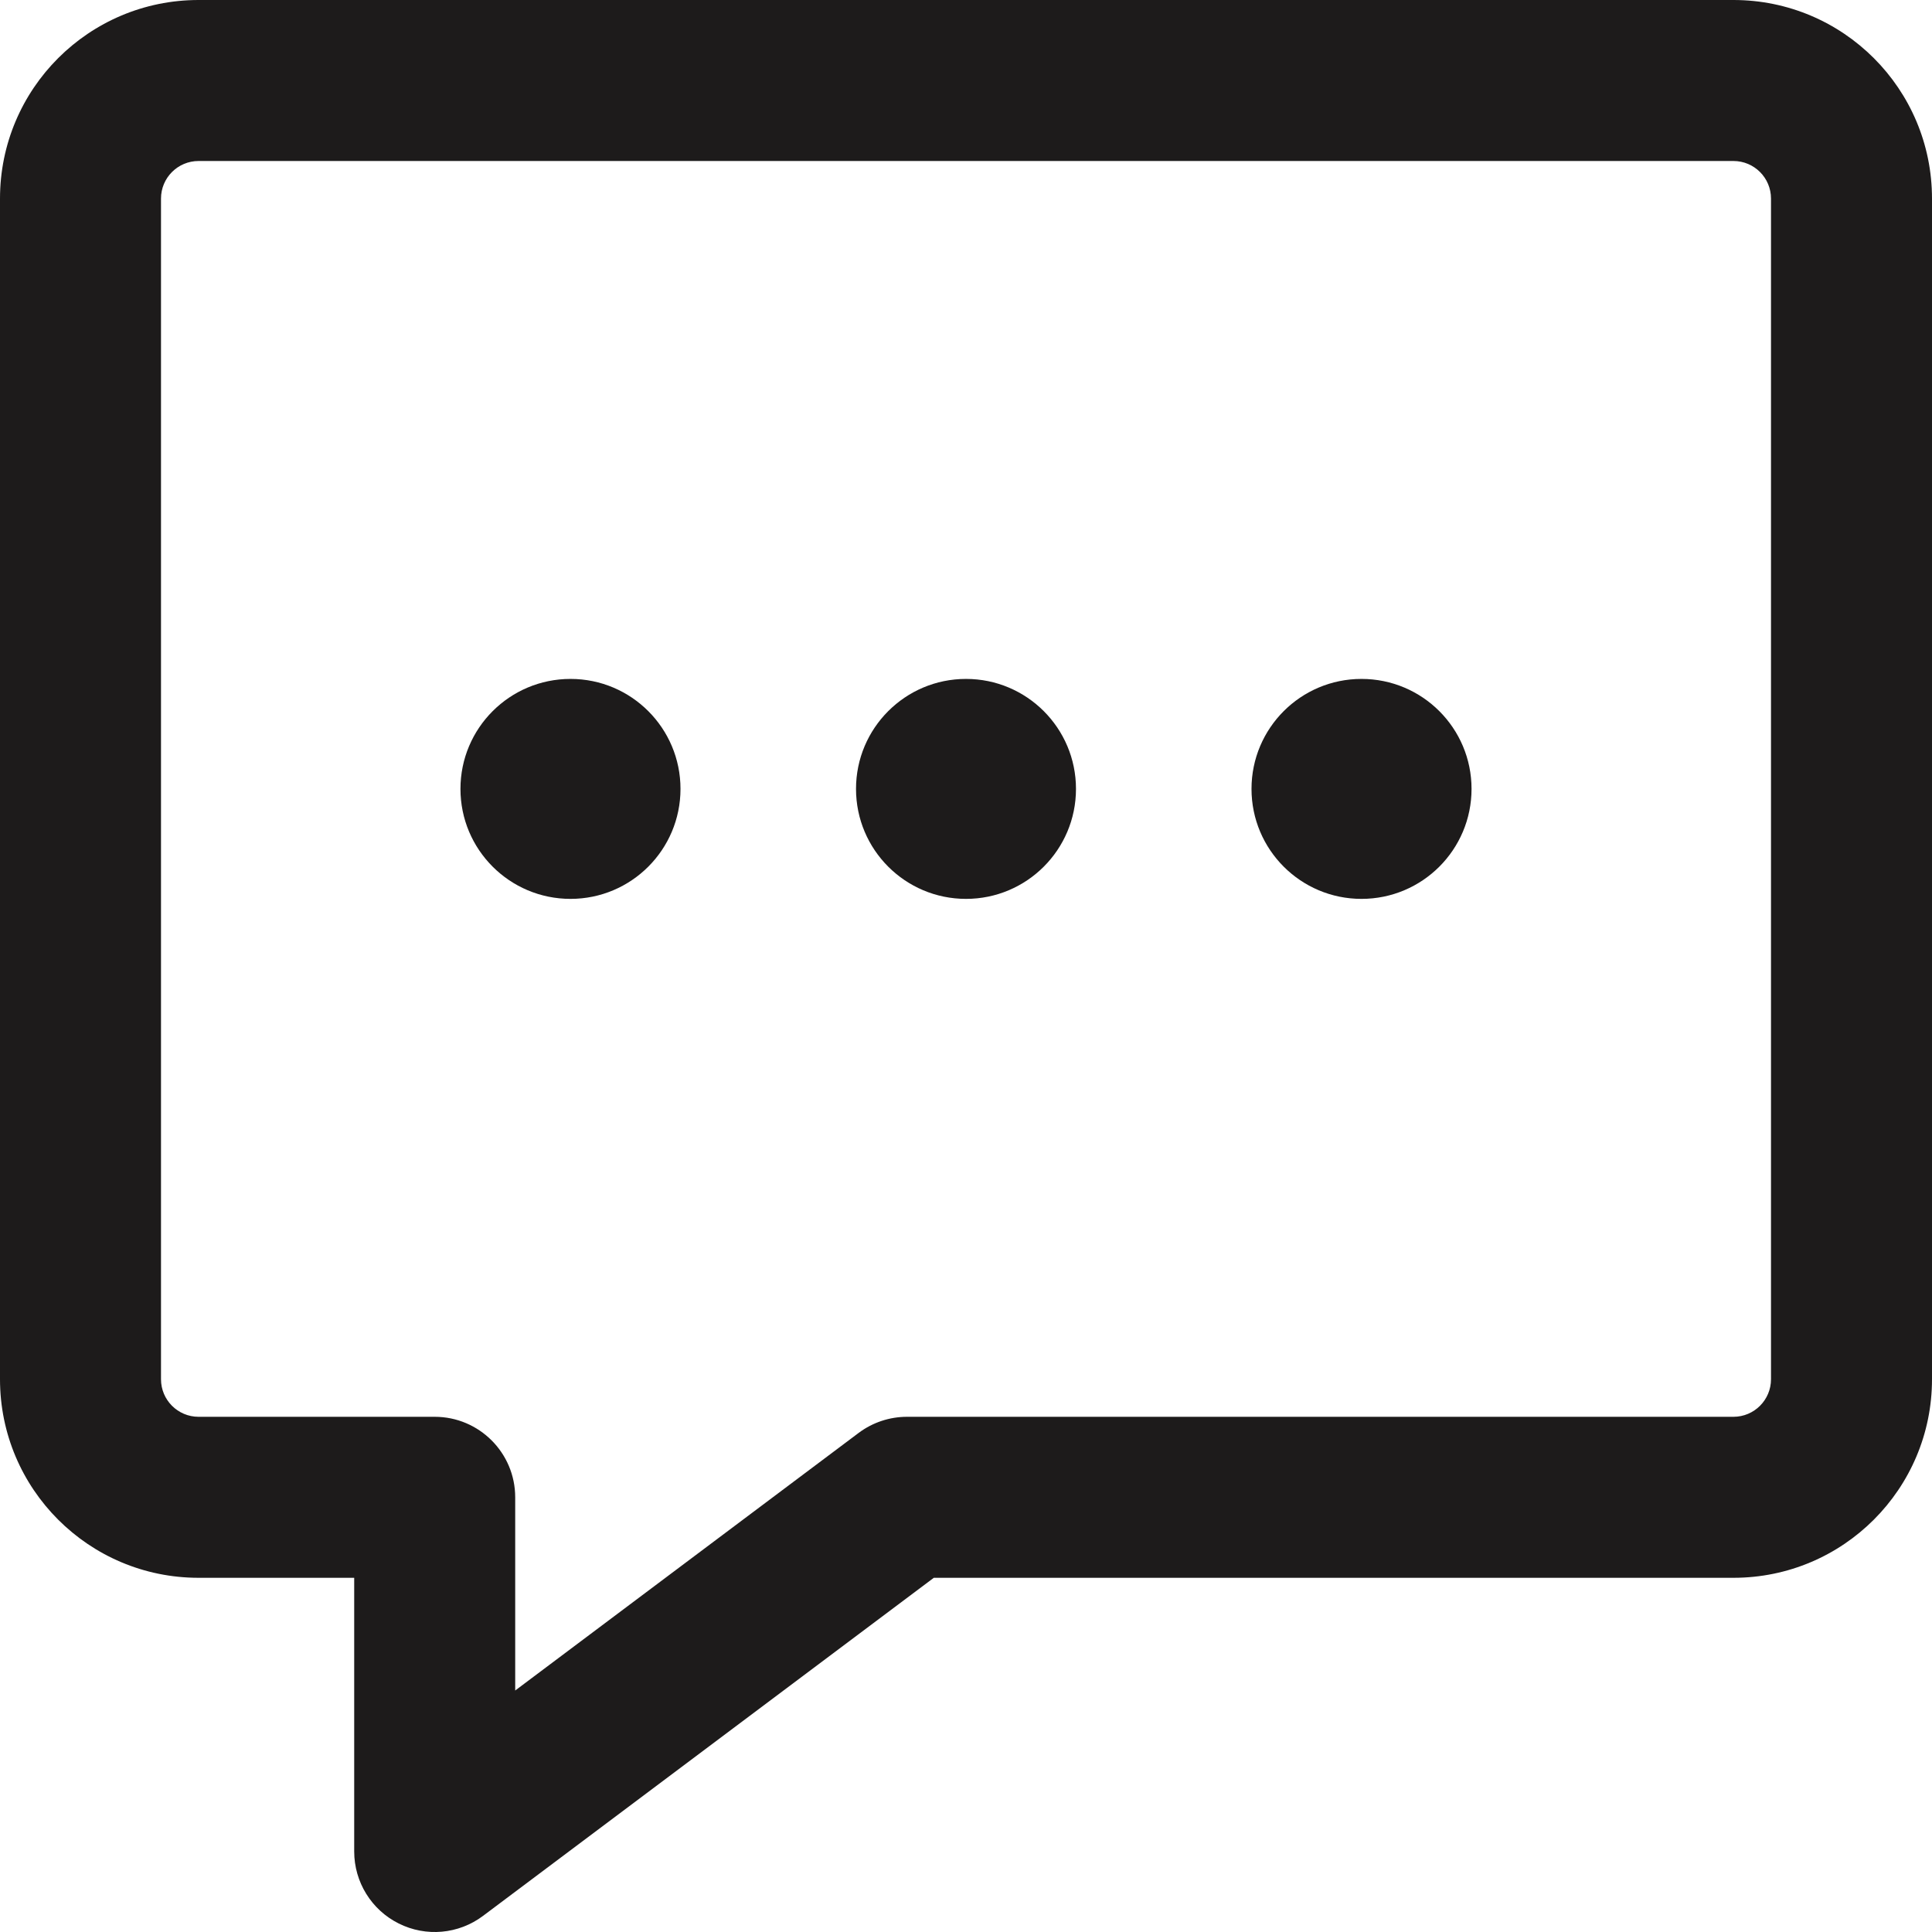
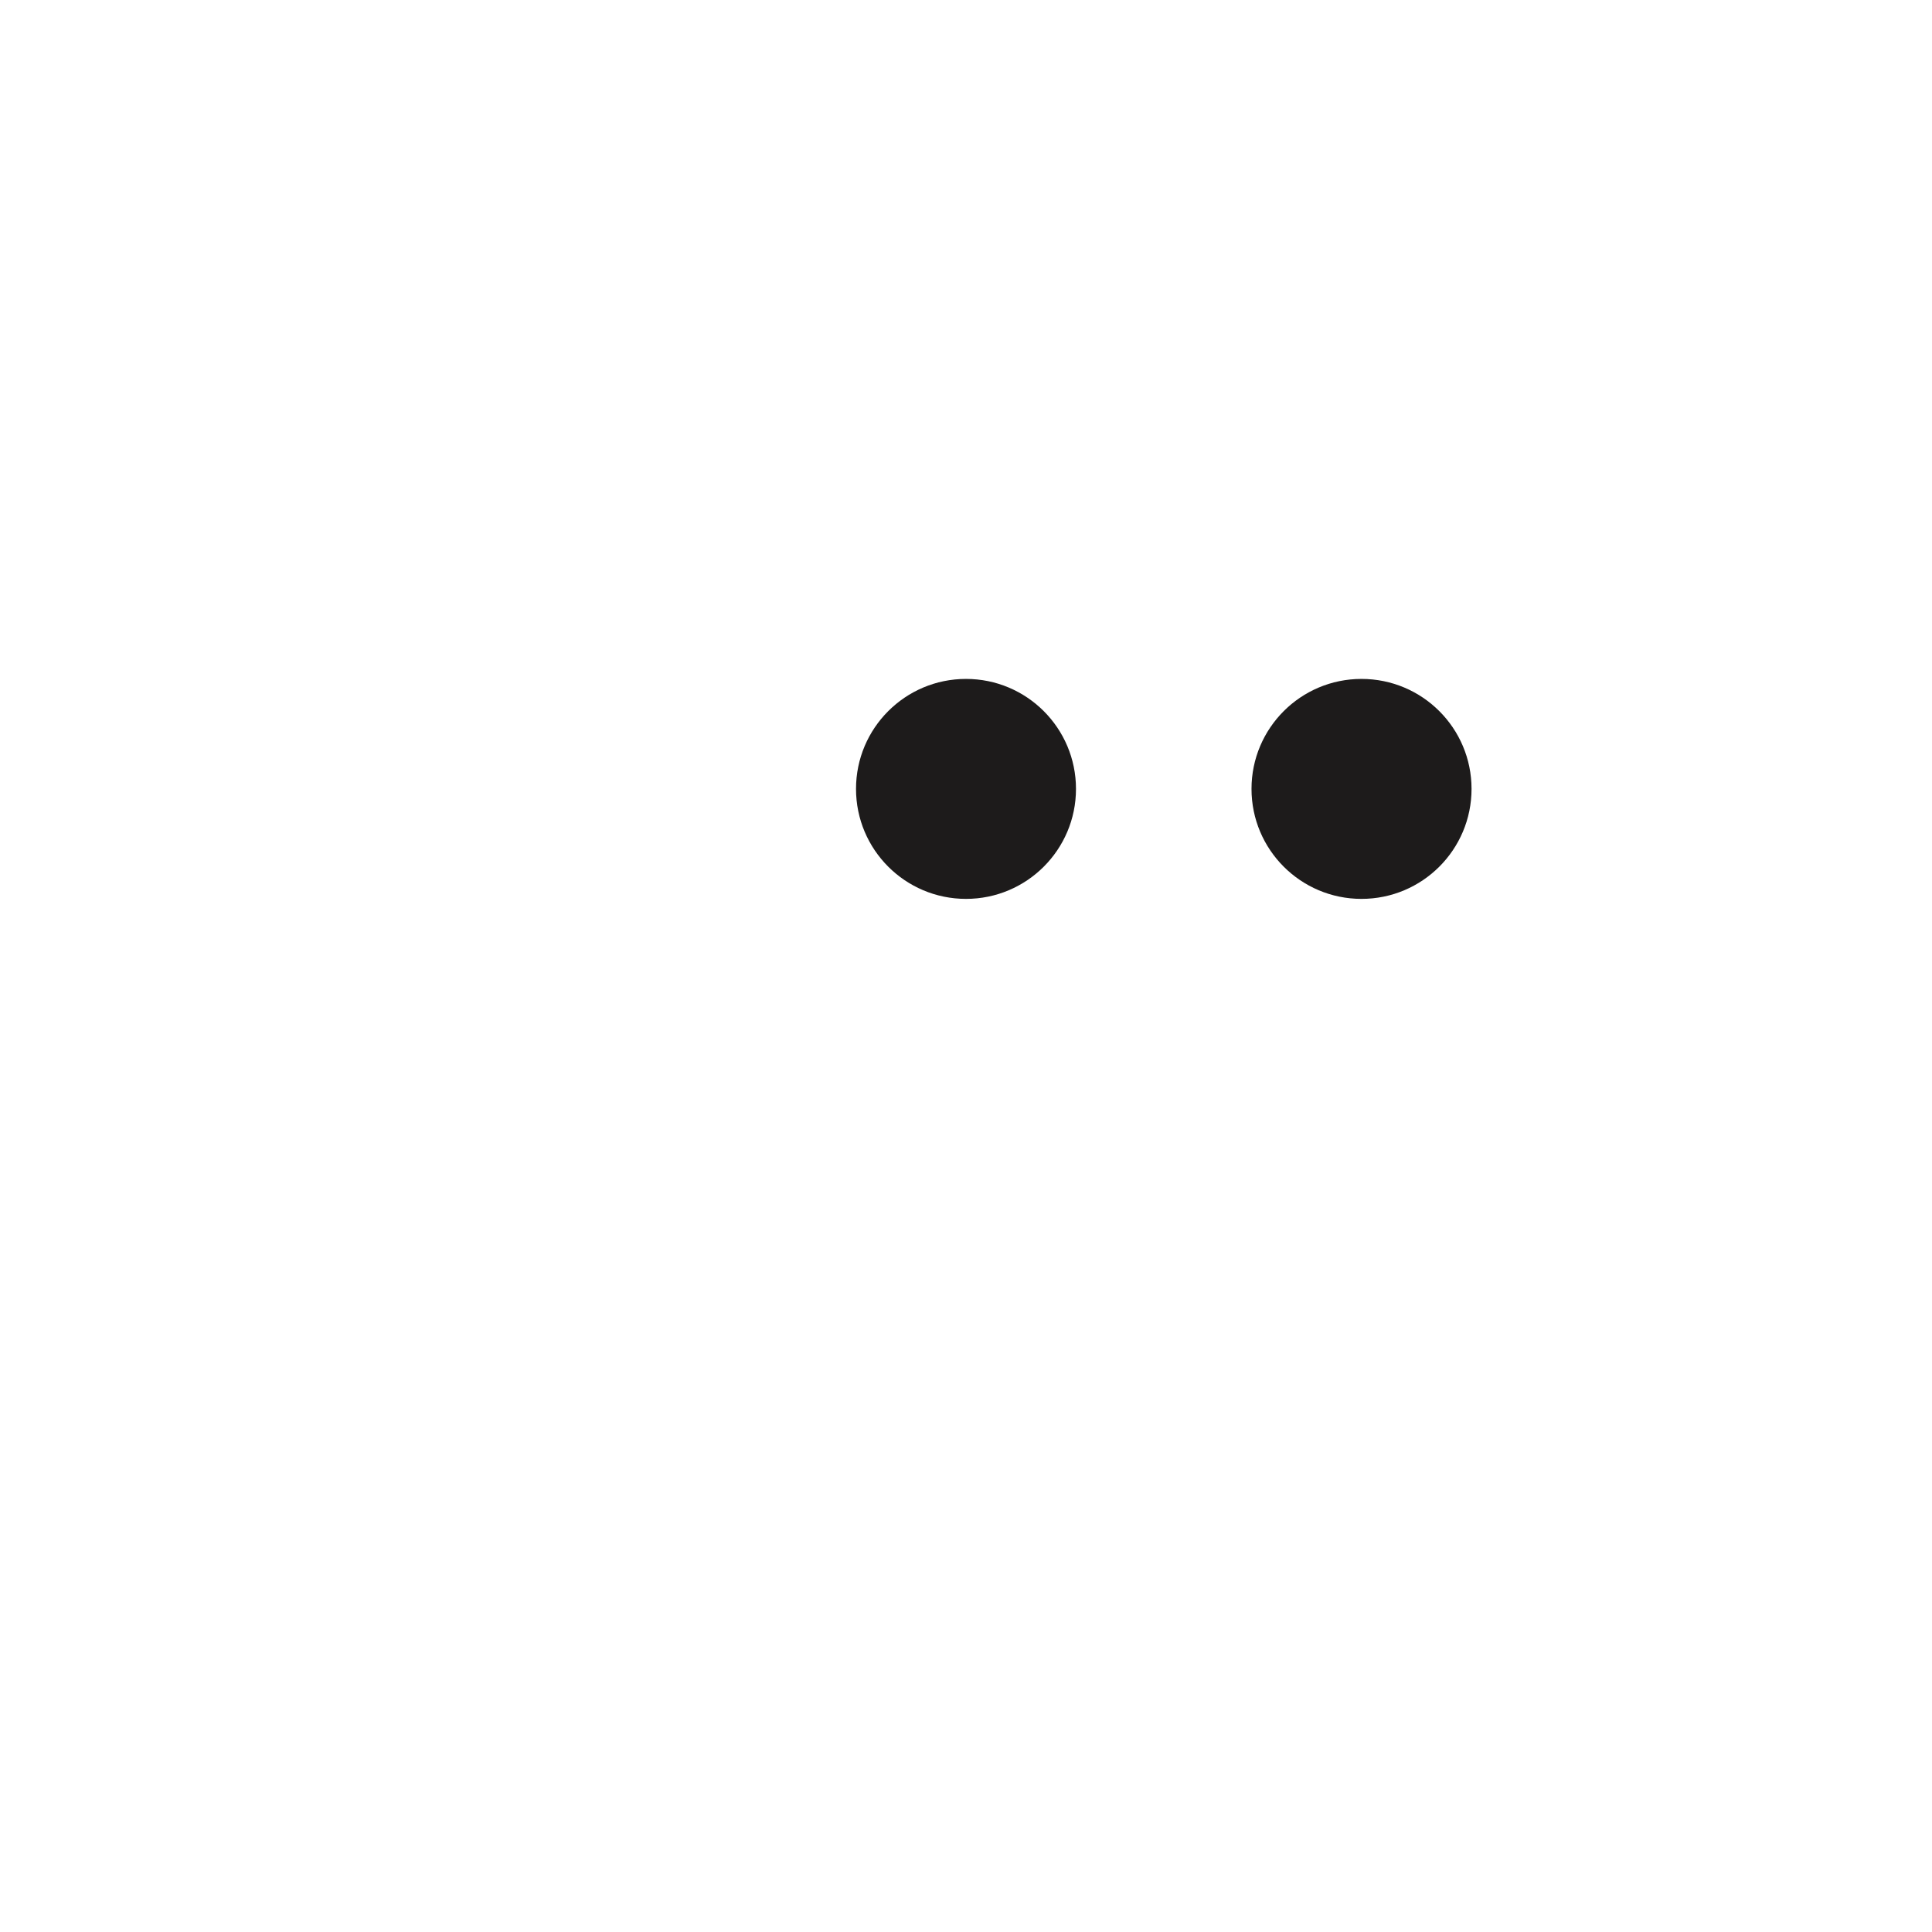
<svg xmlns="http://www.w3.org/2000/svg" width="27" height="27" viewBox="0 0 27 27" fill="none">
  <g clip-path="url(#clip0_2047_231)">
-     <path fill-rule="evenodd" clip-rule="evenodd" d="M2.775 2.25C2.485 2.25 2.25 2.485 2.25 2.775V19.275C2.25 19.565 2.485 19.8 2.775 19.8H6.075C6.696 19.8 7.2 20.304 7.2 20.925V23.625L12 20.025C12.195 19.879 12.432 19.8 12.675 19.8H24.225C24.515 19.8 24.75 19.565 24.75 19.275V2.775C24.75 2.485 24.515 2.25 24.225 2.25H2.775ZM0 2.775C0 1.242 1.242 0 2.775 0H24.225C25.758 0 27 1.242 27 2.775V19.275C27 20.808 25.758 22.05 24.225 22.05H13.05L6.75 26.775C6.409 27.031 5.953 27.072 5.572 26.881C5.191 26.691 4.95 26.301 4.95 25.875V22.05H2.775C1.242 22.05 0 20.808 0 19.275V2.775Z" fill="#1D1B1B" />
-     <path fill-rule="evenodd" clip-rule="evenodd" d="M6.435 11.025C6.435 10.176 7.123 9.488 7.973 9.488C8.822 9.488 9.51 10.176 9.51 11.025C9.51 11.874 8.822 12.562 7.973 12.562C7.123 12.562 6.435 11.874 6.435 11.025Z" fill="#1D1B1B" />
    <path fill-rule="evenodd" clip-rule="evenodd" d="M11.963 11.025C11.963 10.176 12.651 9.488 13.5 9.488C14.349 9.488 15.037 10.176 15.037 11.025C15.037 11.874 14.349 12.562 13.5 12.562C12.651 12.562 11.963 11.874 11.963 11.025Z" fill="#1D1B1B" />
    <path fill-rule="evenodd" clip-rule="evenodd" d="M17.49 11.025C17.49 10.176 18.178 9.488 19.027 9.488C19.877 9.488 20.565 10.176 20.565 11.025C20.565 11.874 19.877 12.562 19.027 12.562C18.178 12.562 17.49 11.874 17.49 11.025Z" fill="#1D1B1B" />
  </g>
  <defs>
    <clipPath id="clip0_2047_231">
      <rect width="27" height="27" fill="white" />
    </clipPath>
  </defs>
</svg>